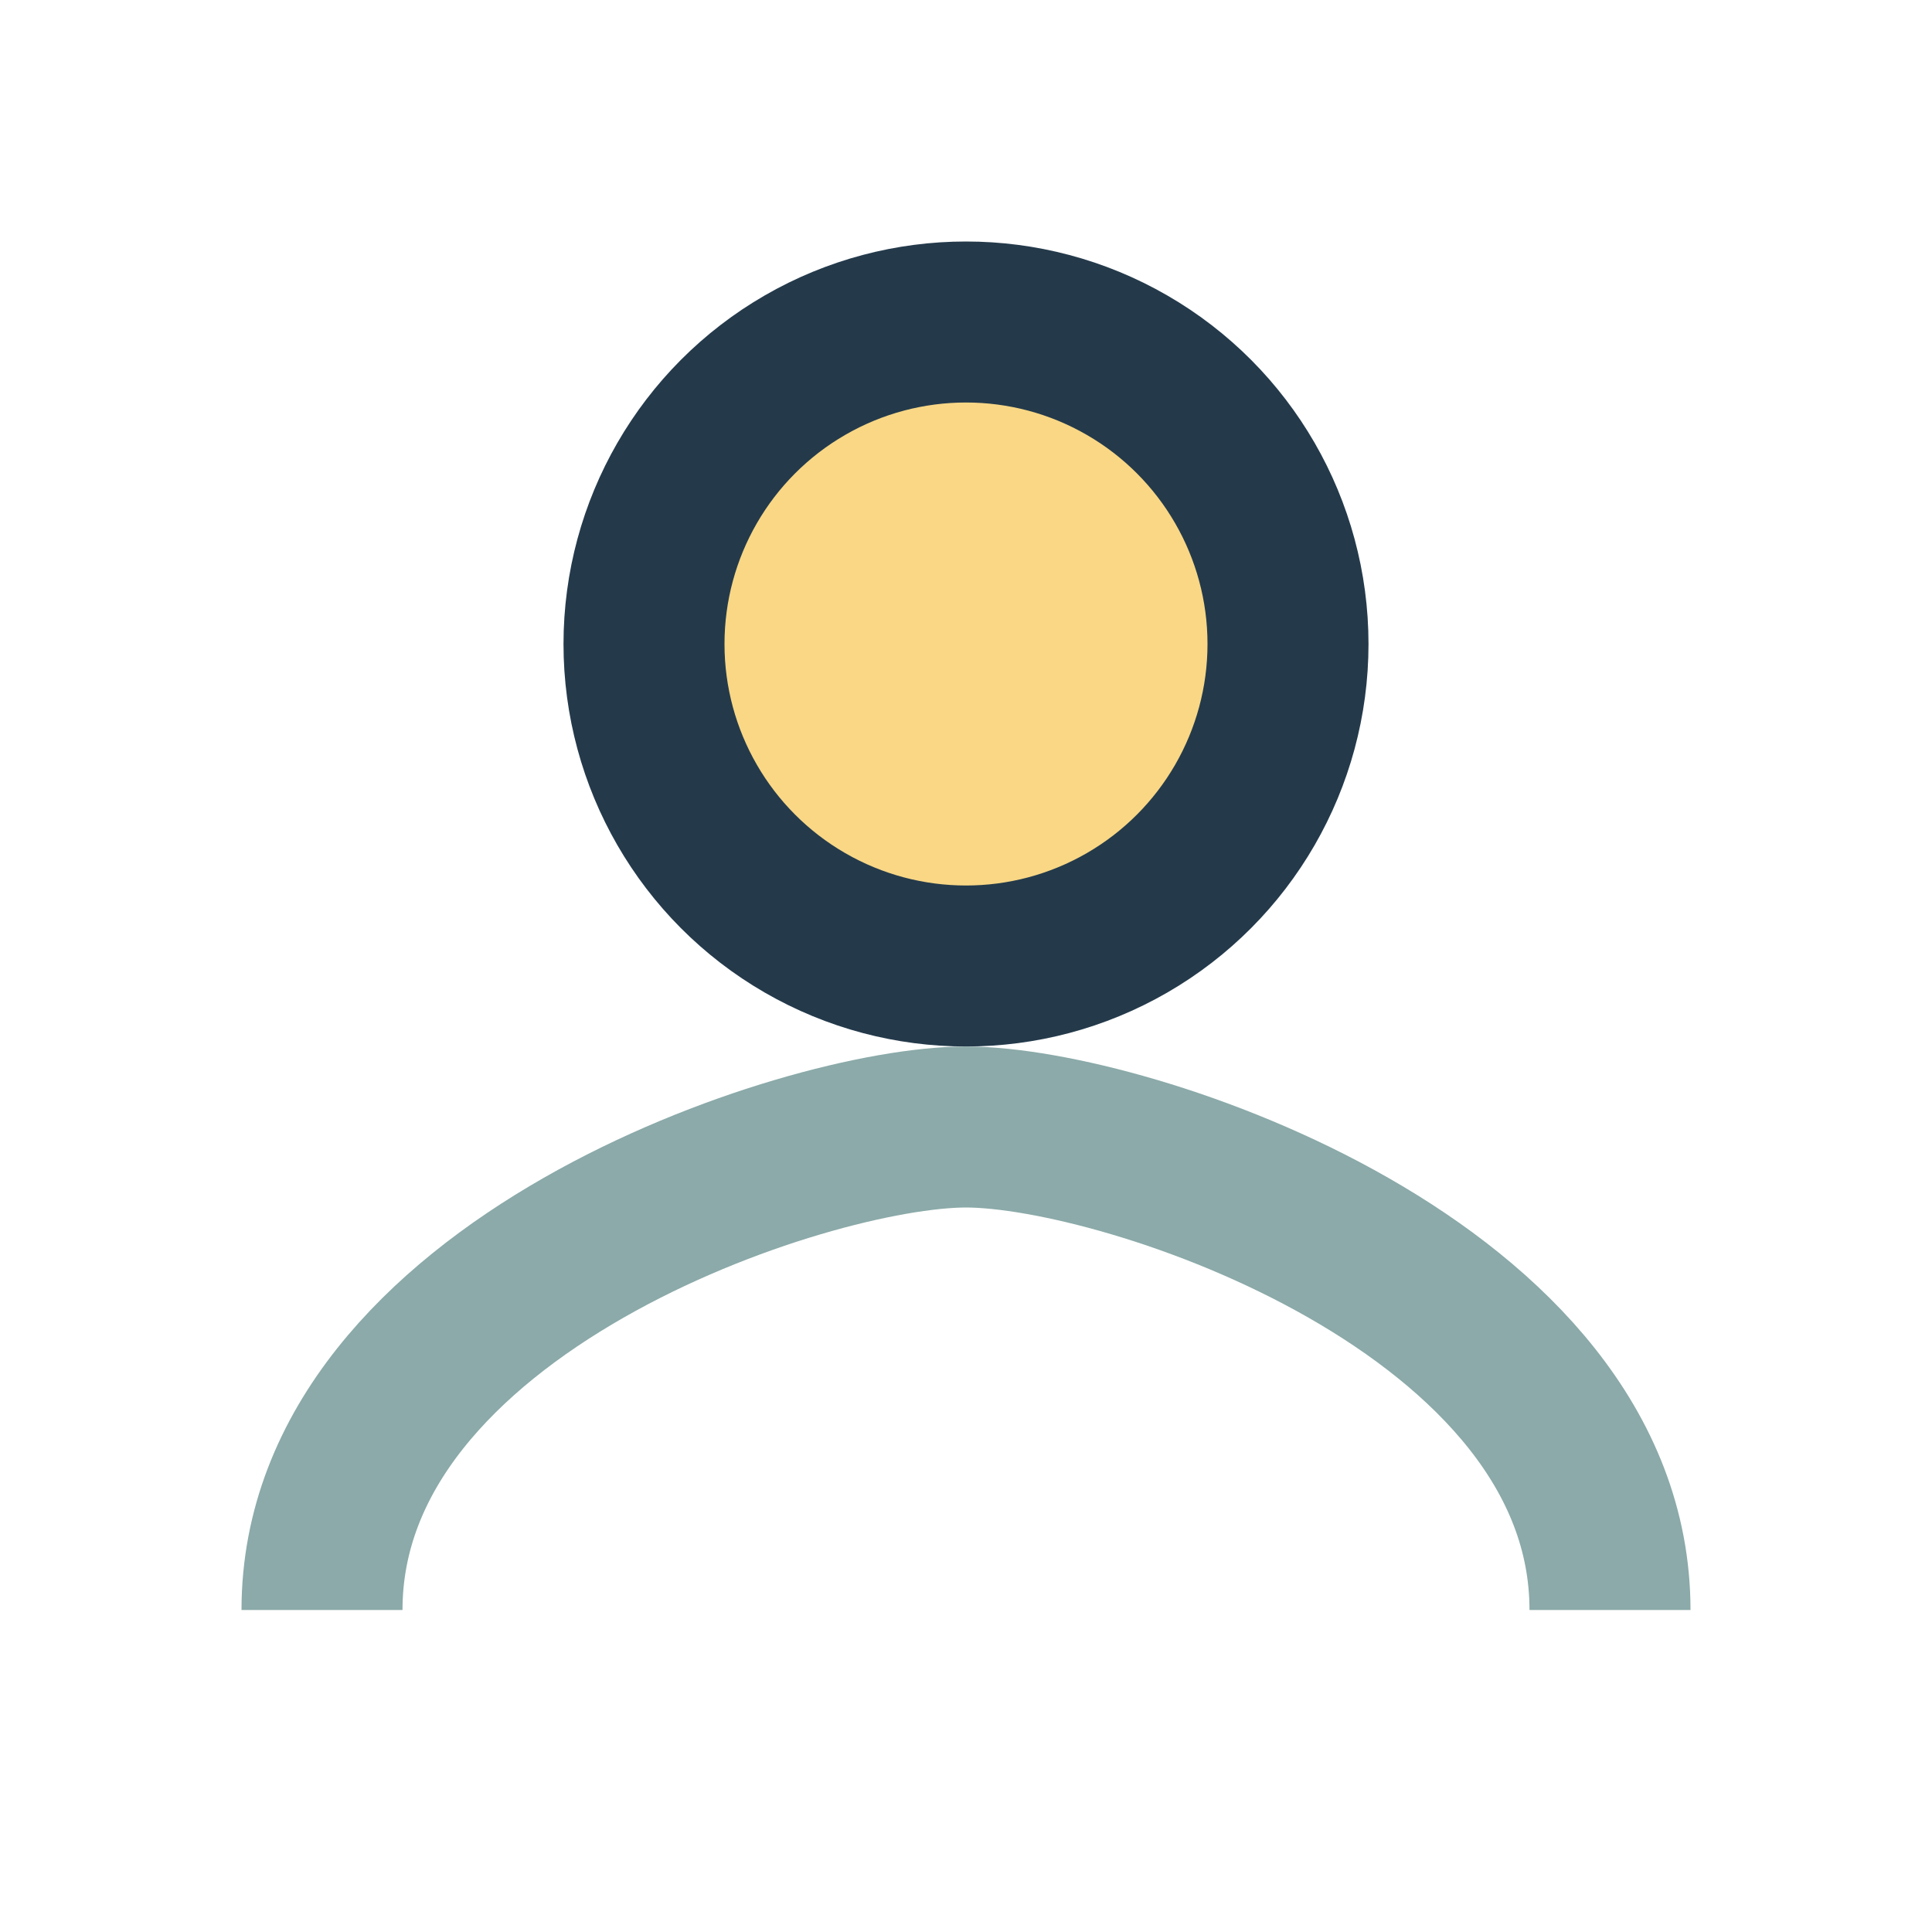
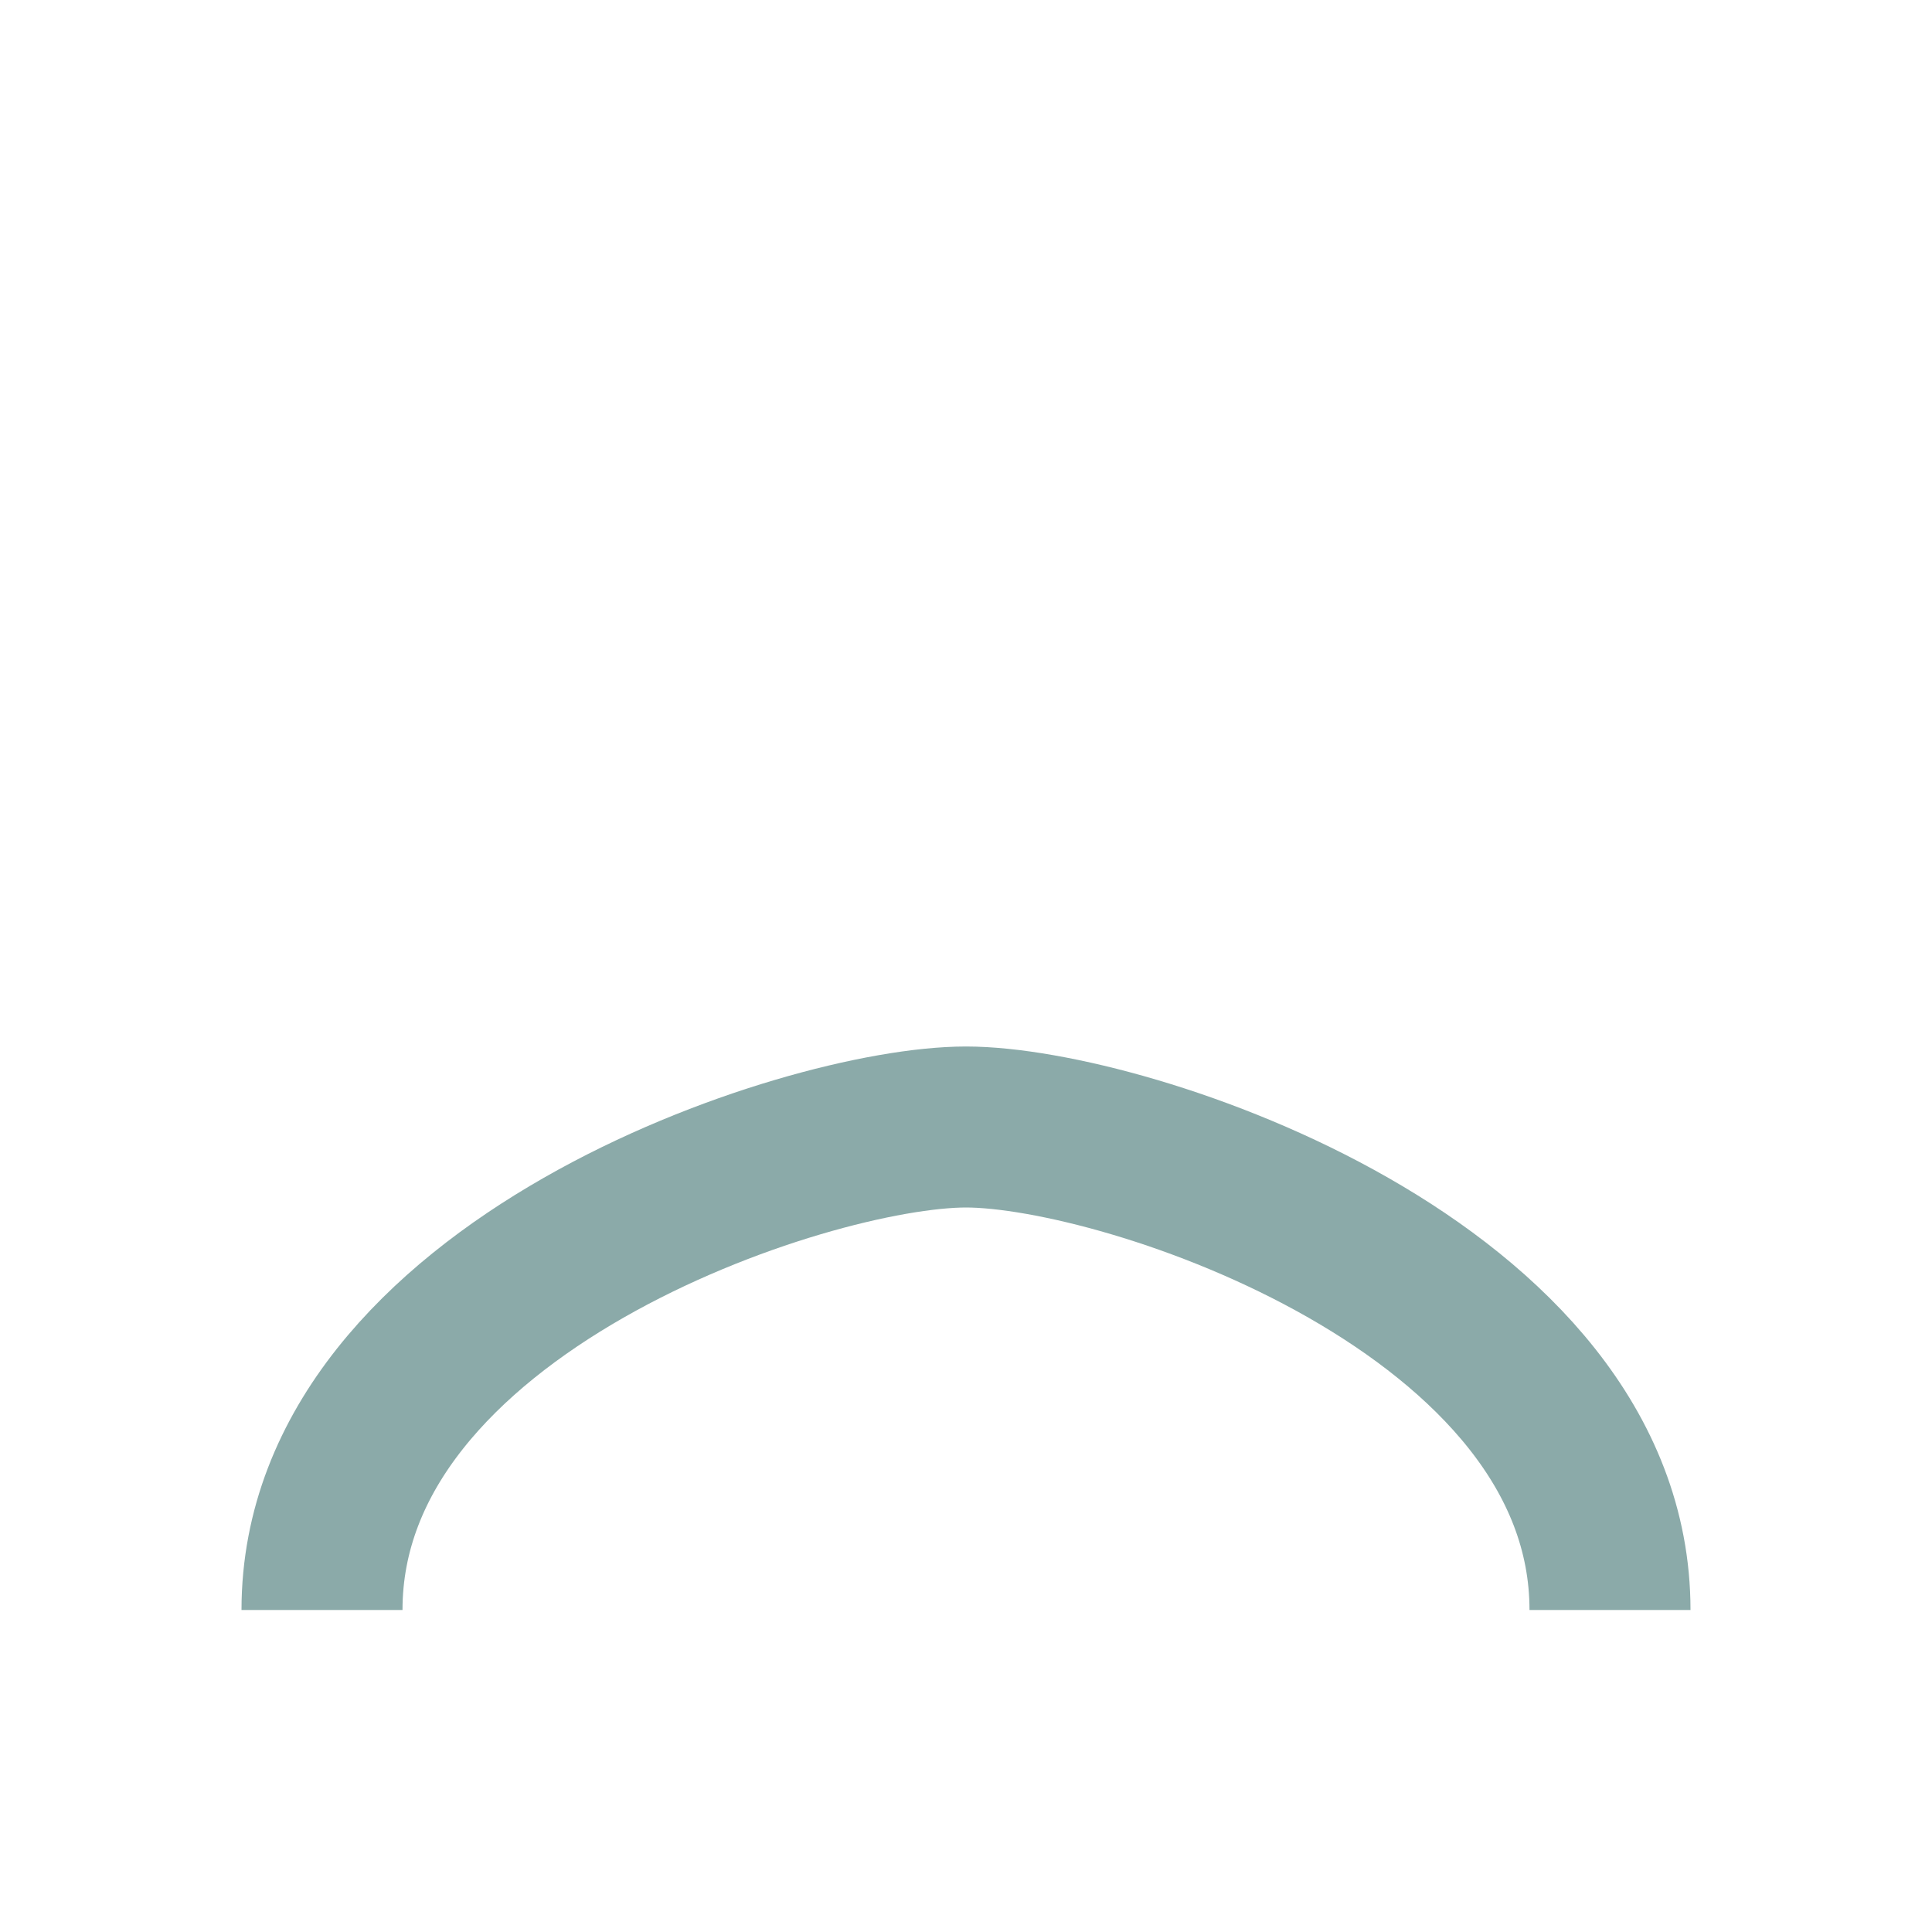
<svg xmlns="http://www.w3.org/2000/svg" viewBox="0 0 24 24" width="24" height="24">
-   <circle cx="12" cy="8" r="4" stroke="#243A4B" stroke-width="2" fill="#F9D785" />
  <path d="M4 20c0-4 6-6 8-6s8 2 8 6" fill="none" stroke="#8BAAA9" stroke-width="2" />
</svg>